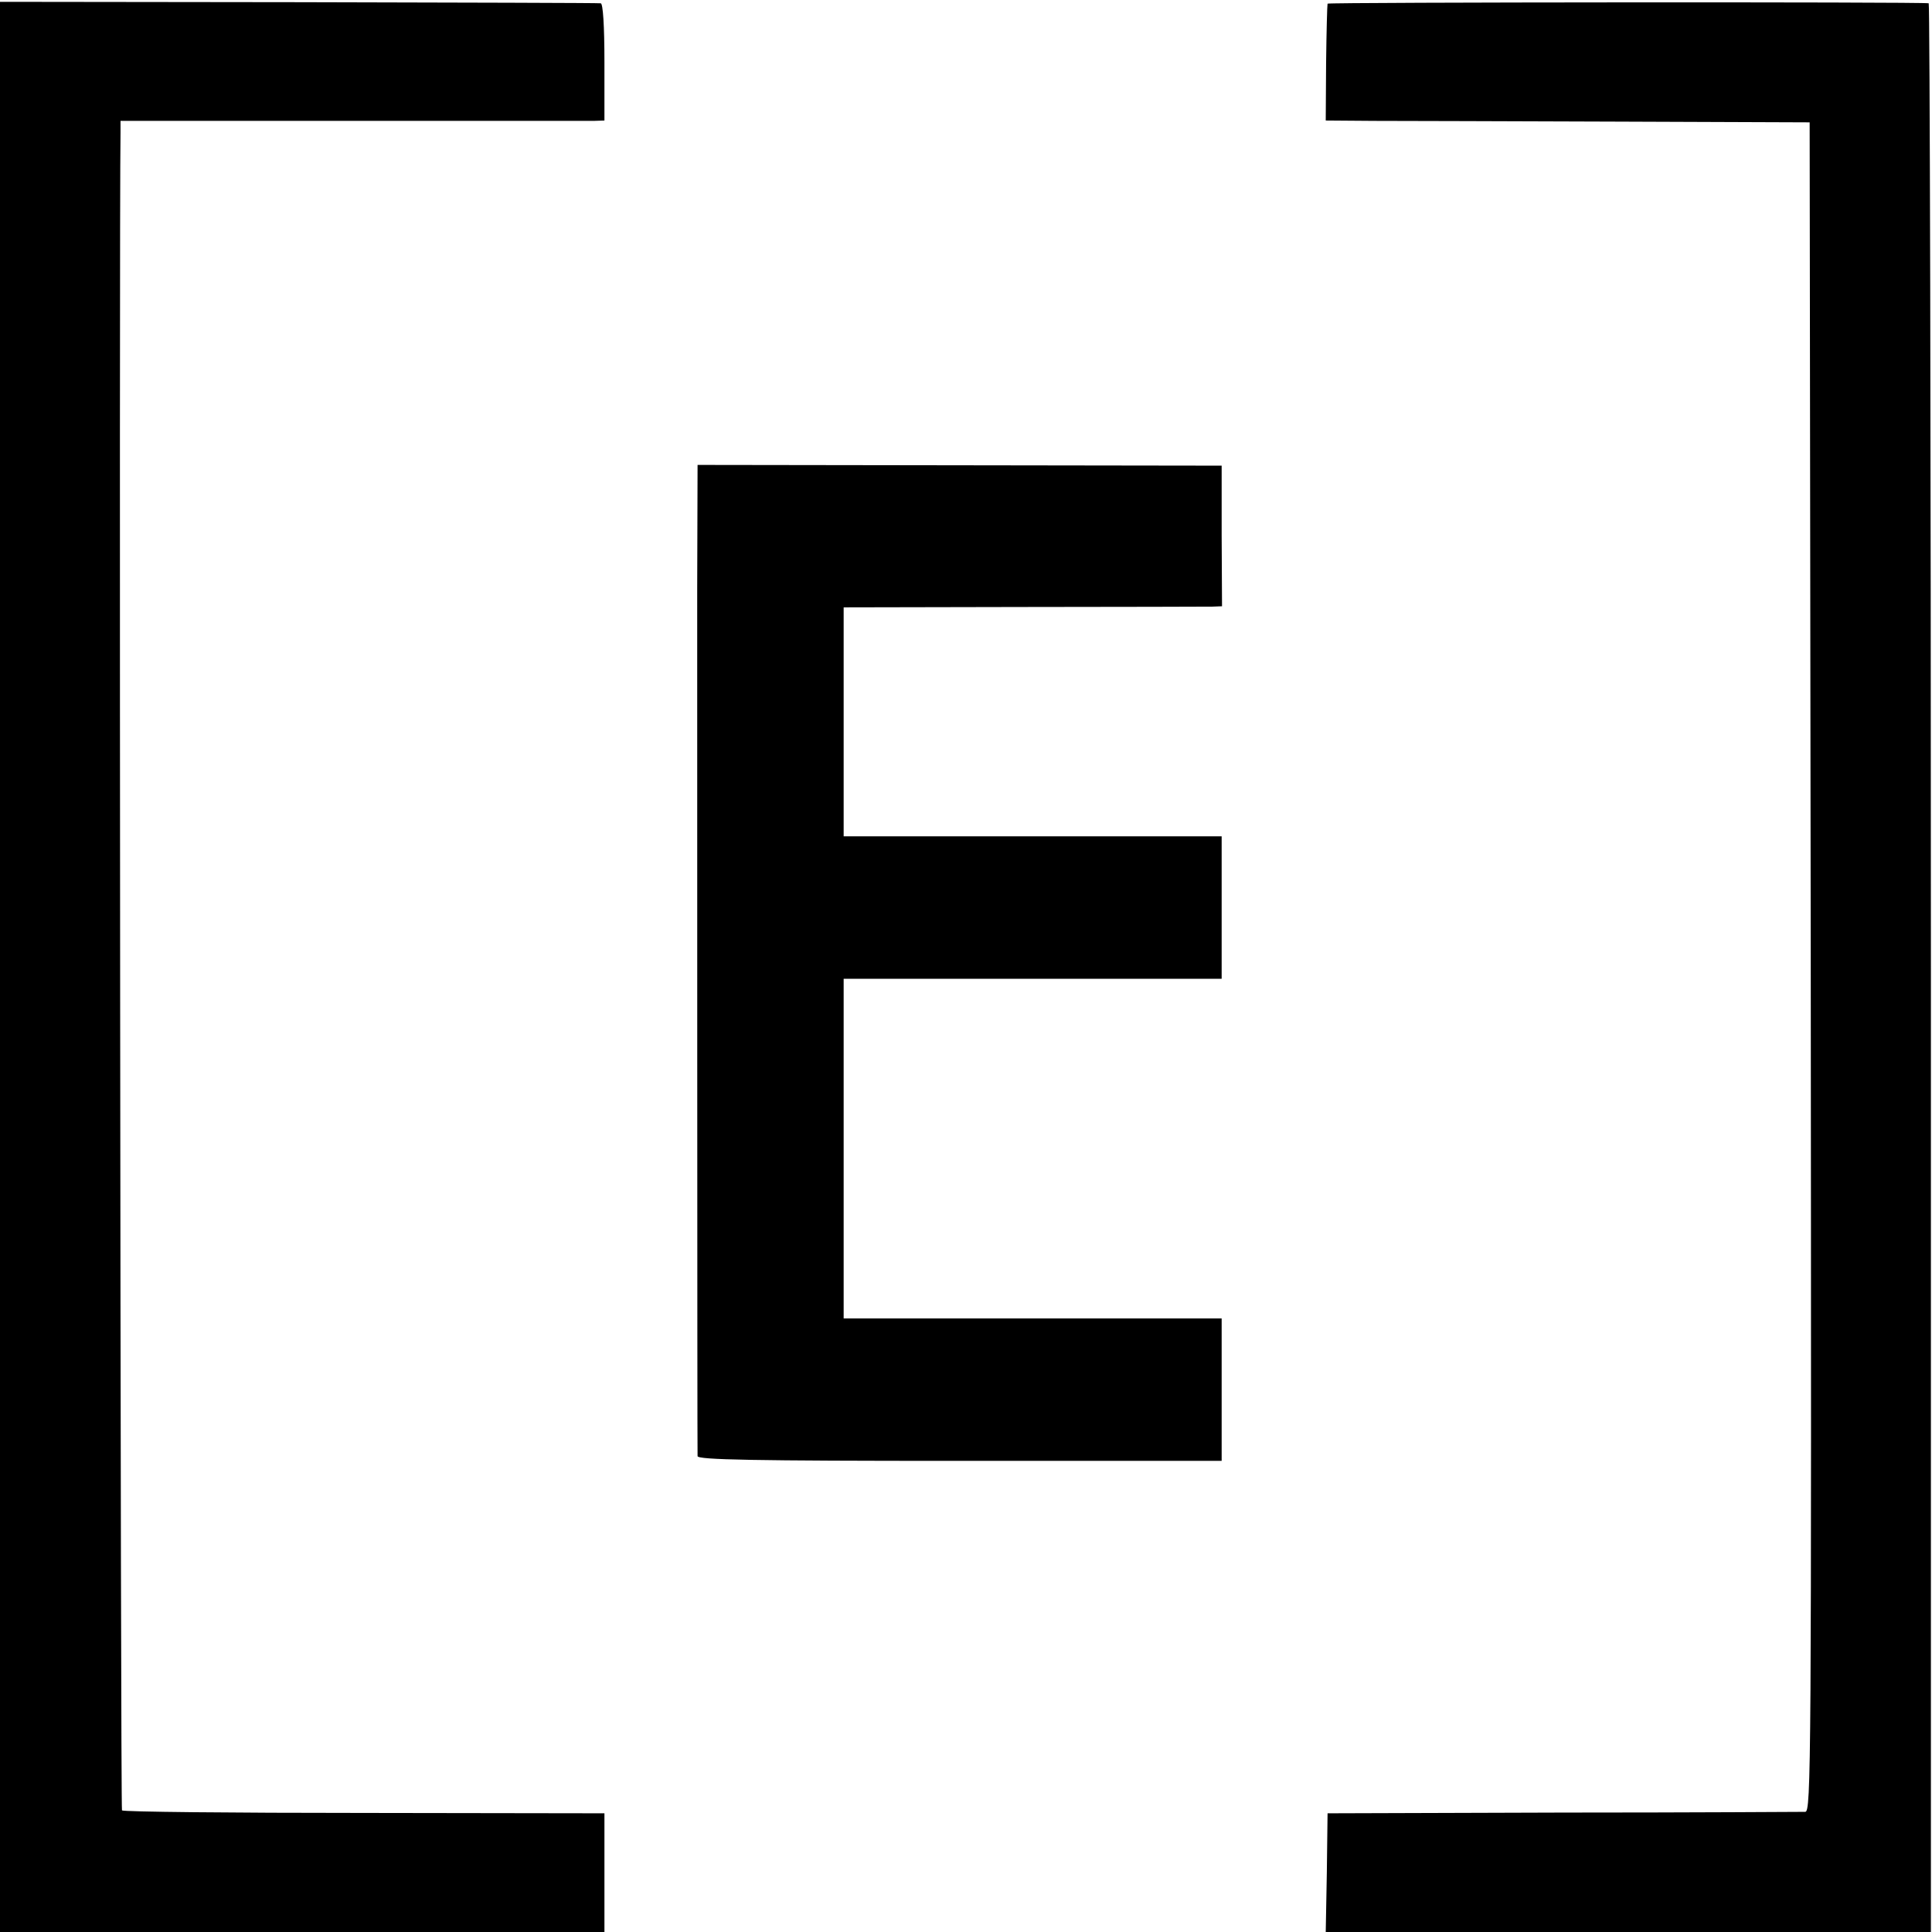
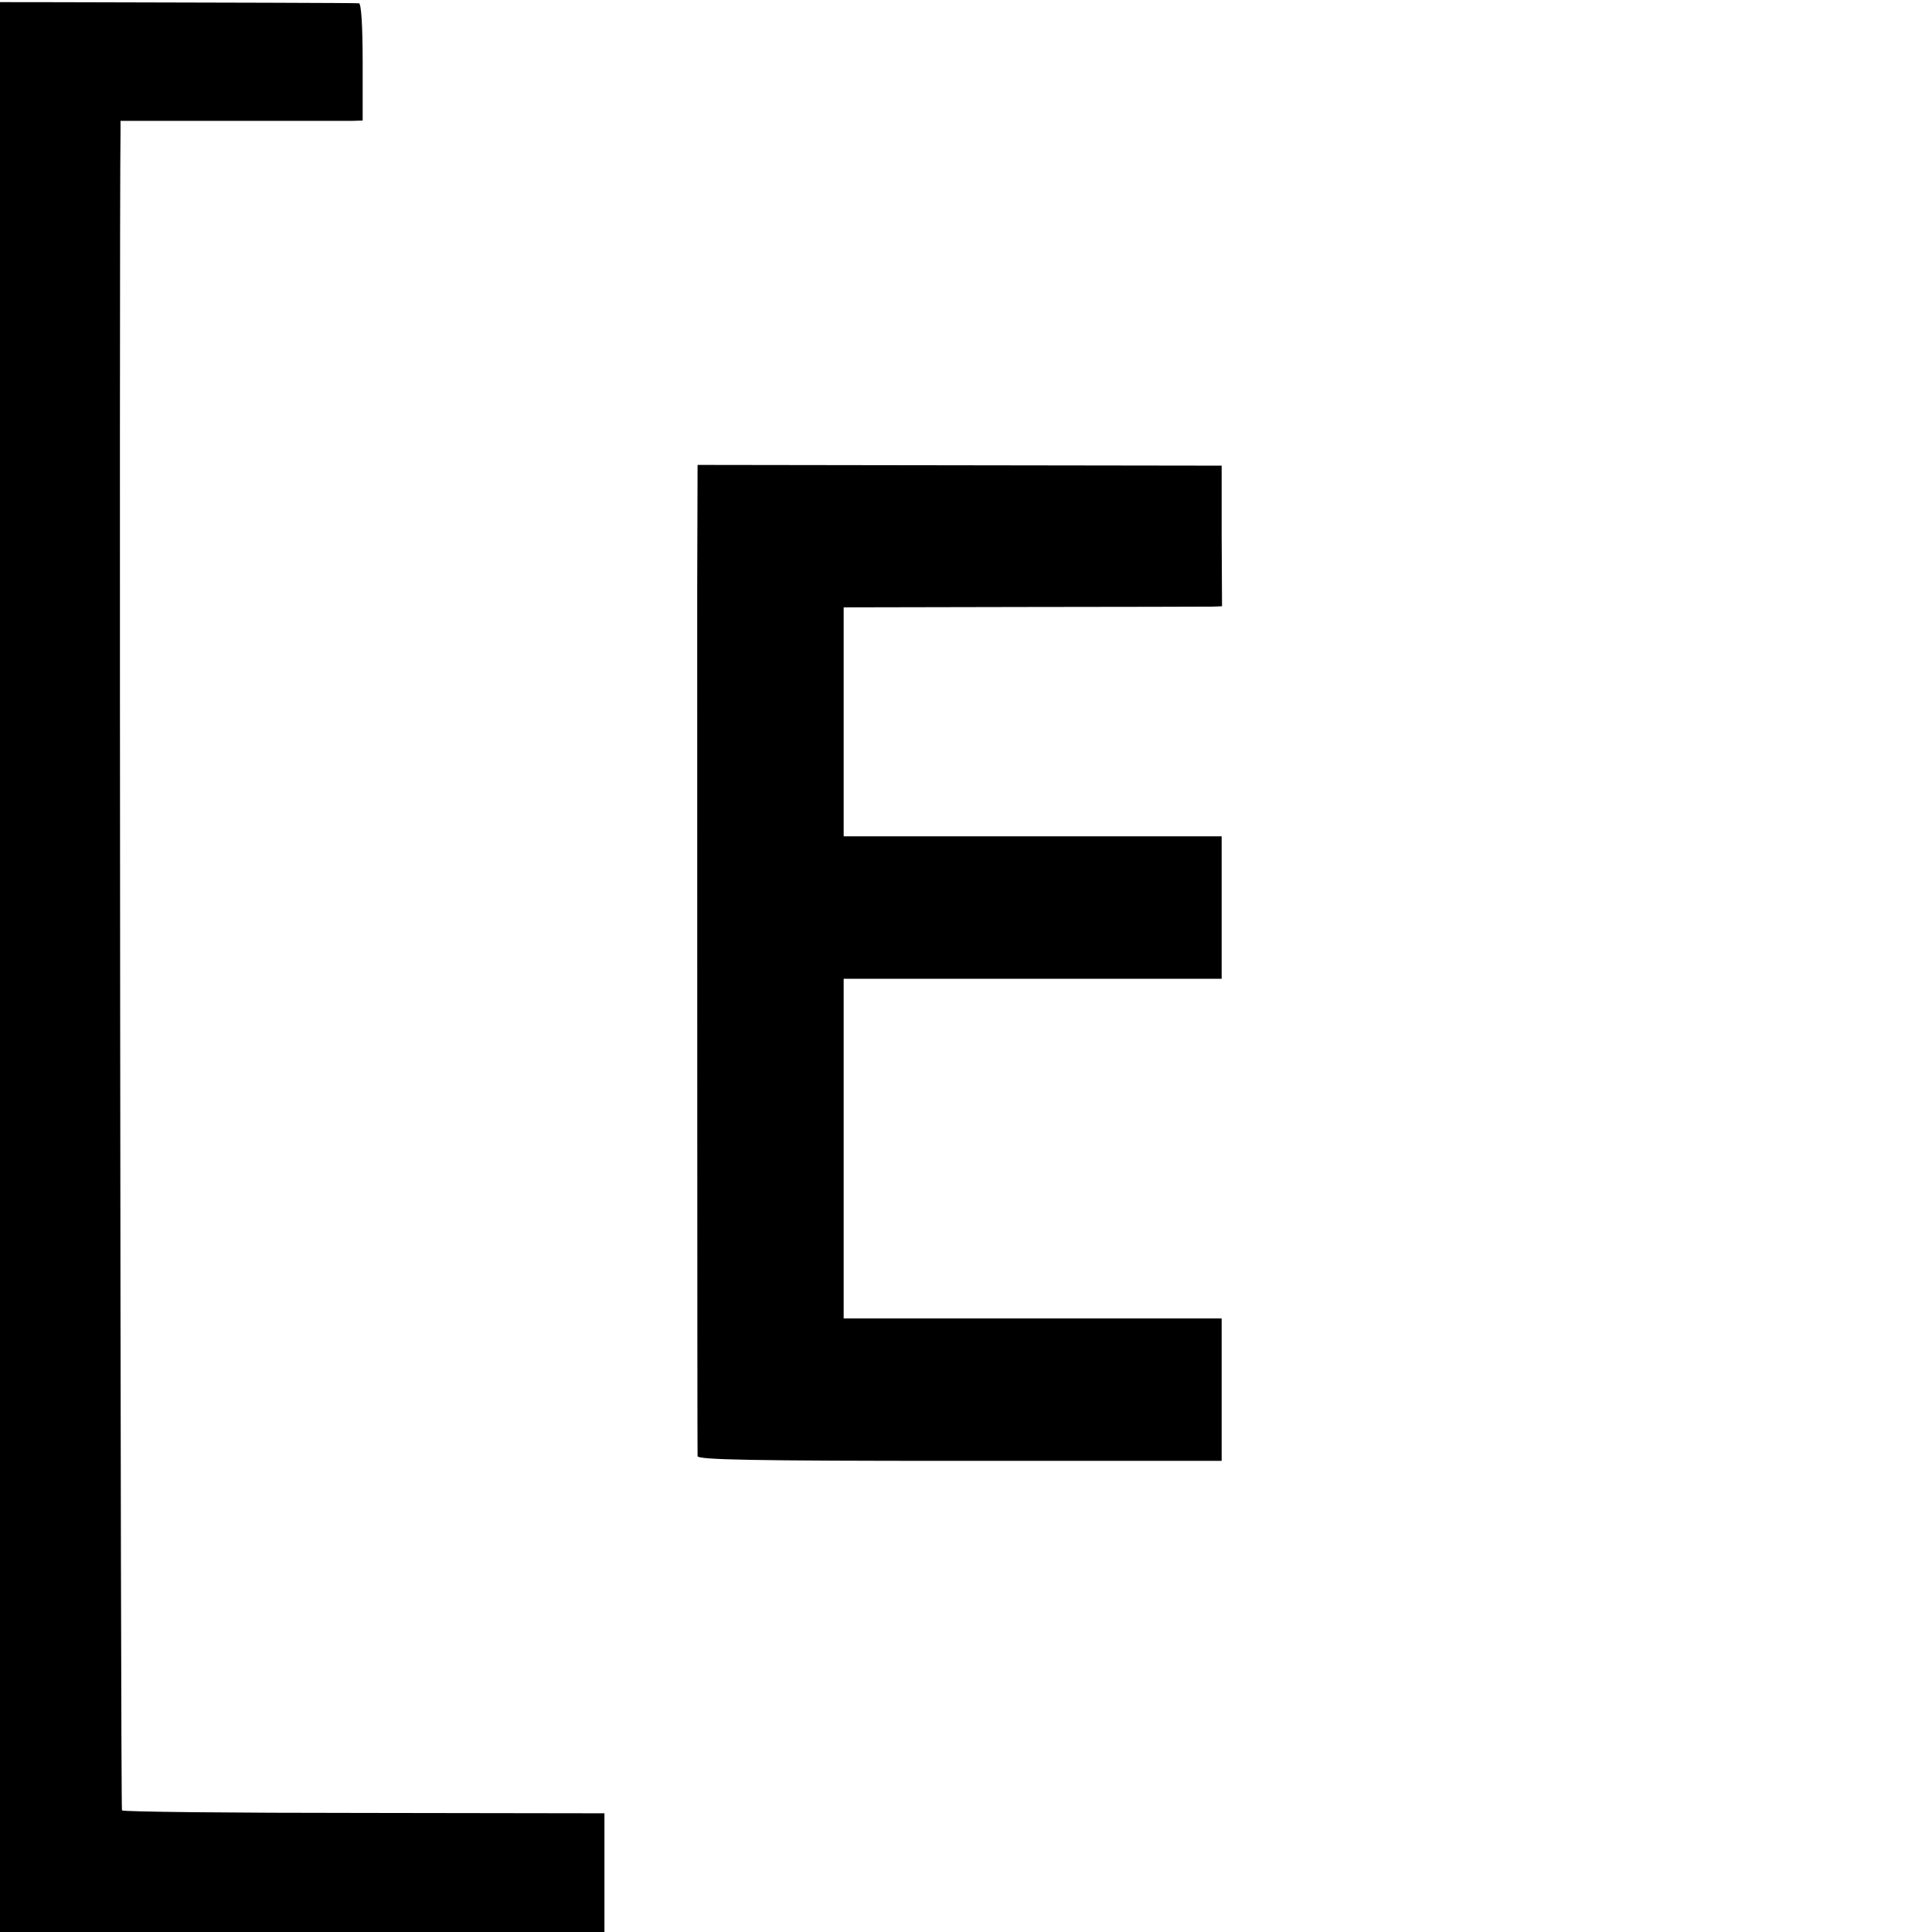
<svg xmlns="http://www.w3.org/2000/svg" version="1.0" width="529pt" height="529pt" viewBox="0 0 529 529" preserveAspectRatio="xMidYMid meet">
  <g transform="translate(0,529) scale(0.1,-0.1)" fill="#000000" stroke="none">
-     <path d="M0 2643 l0 -2643 828 0 827 0 0 162 0 163 -658 1 c-361 0 -660 3 -663 7 -4 4 -8 4343 -4 4594 l0 32 633 0 c347 0 646 0 662 0 l30 1 0 160 c0 100 -4 160 -10 161 -5 1 -378 2 -827 3 l-818 1 0 -2642z" />
-     <path d="M3635 5280 c-1 -3 -3 -76 -4 -162 l-1 -158 133 -1 c72 0 371 -1 662 -2 l530 -2 3 -2312 c2 -2198 1 -2313 -15 -2314 -10 0 -308 -2 -663 -2 l-645 -2 -2 -162 -3 -163 829 0 828 0 0 2640 c0 1452 -3 2641 -6 2641 -20 4 -1643 3 -1646 -1z" />
+     <path d="M0 2643 l0 -2643 828 0 827 0 0 162 0 163 -658 1 c-361 0 -660 3 -663 7 -4 4 -8 4343 -4 4594 l0 32 633 0 l30 1 0 160 c0 100 -4 160 -10 161 -5 1 -378 2 -827 3 l-818 1 0 -2642z" />
    <path d="M1909 3681 c0 -284 0 -2341 1 -2378 0 -10 150 -13 718 -13 l717 0 0 195 0 195 -517 0 -518 0 0 465 0 465 518 0 517 0 0 195 0 195 -517 0 -518 0 0 314 0 313 493 1 c270 0 503 1 517 1 l26 1 -1 193 0 192 -718 1 -717 1 -1 -336z" />
  </g>
</svg>